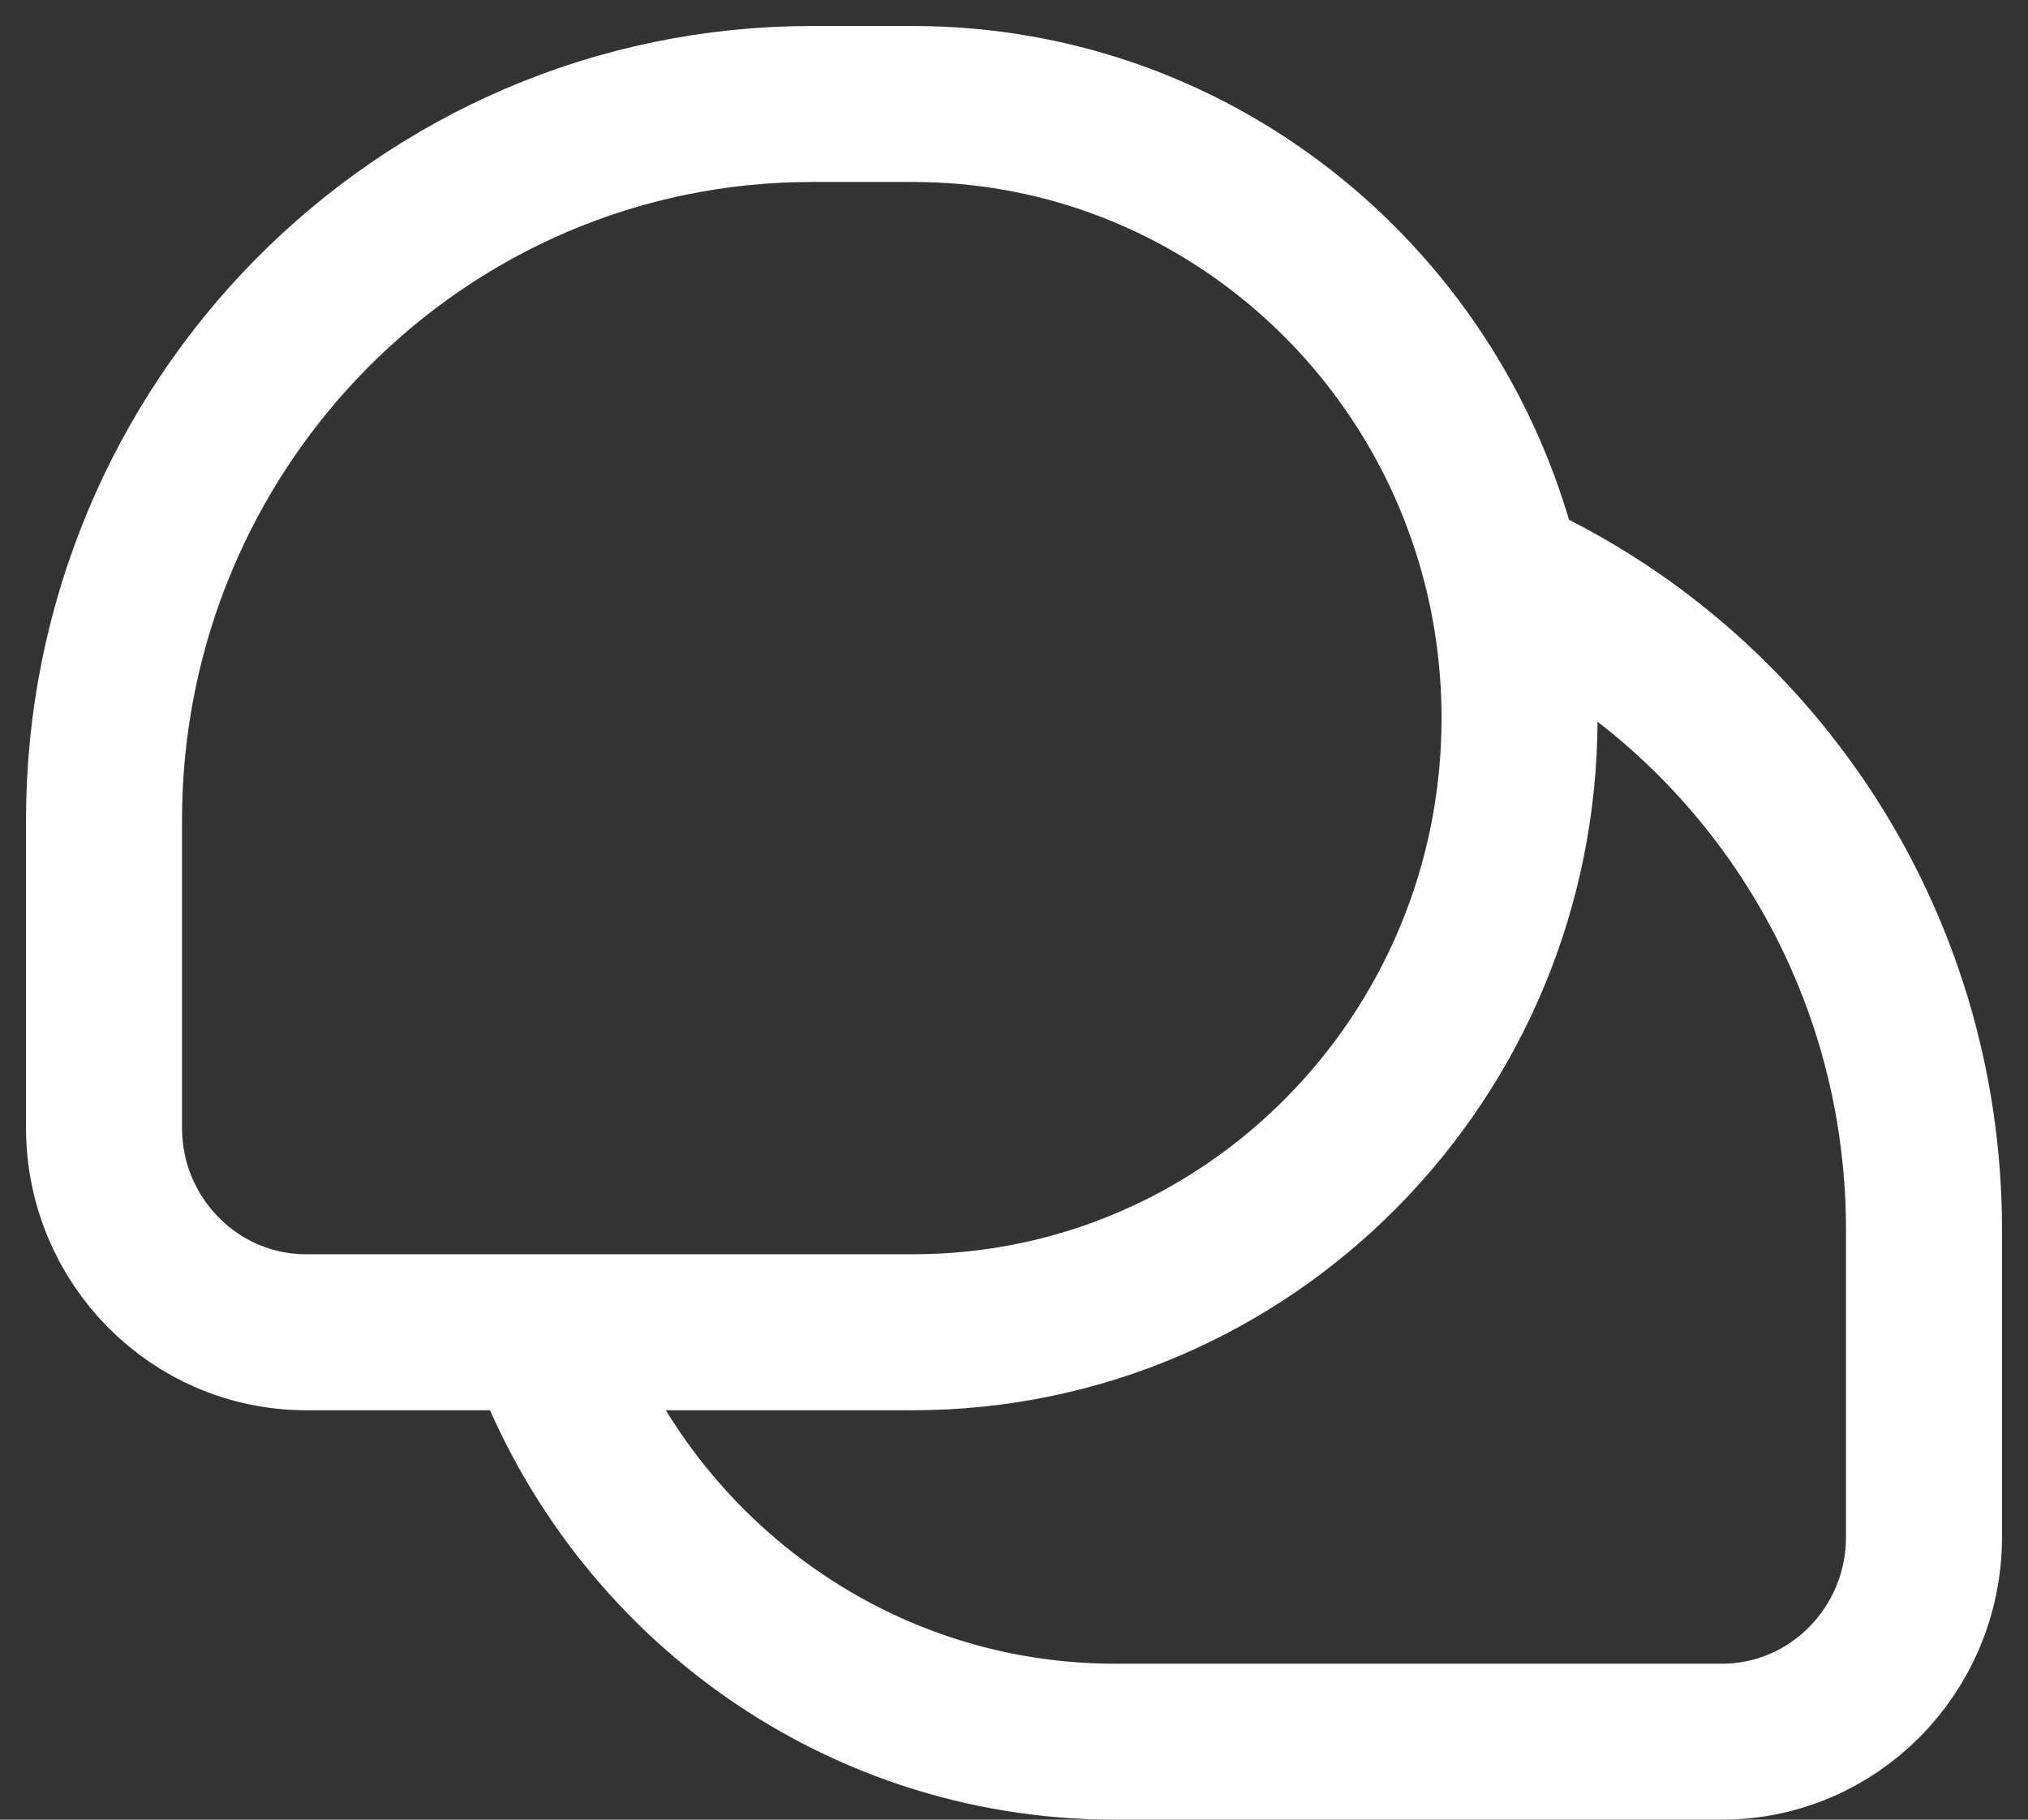
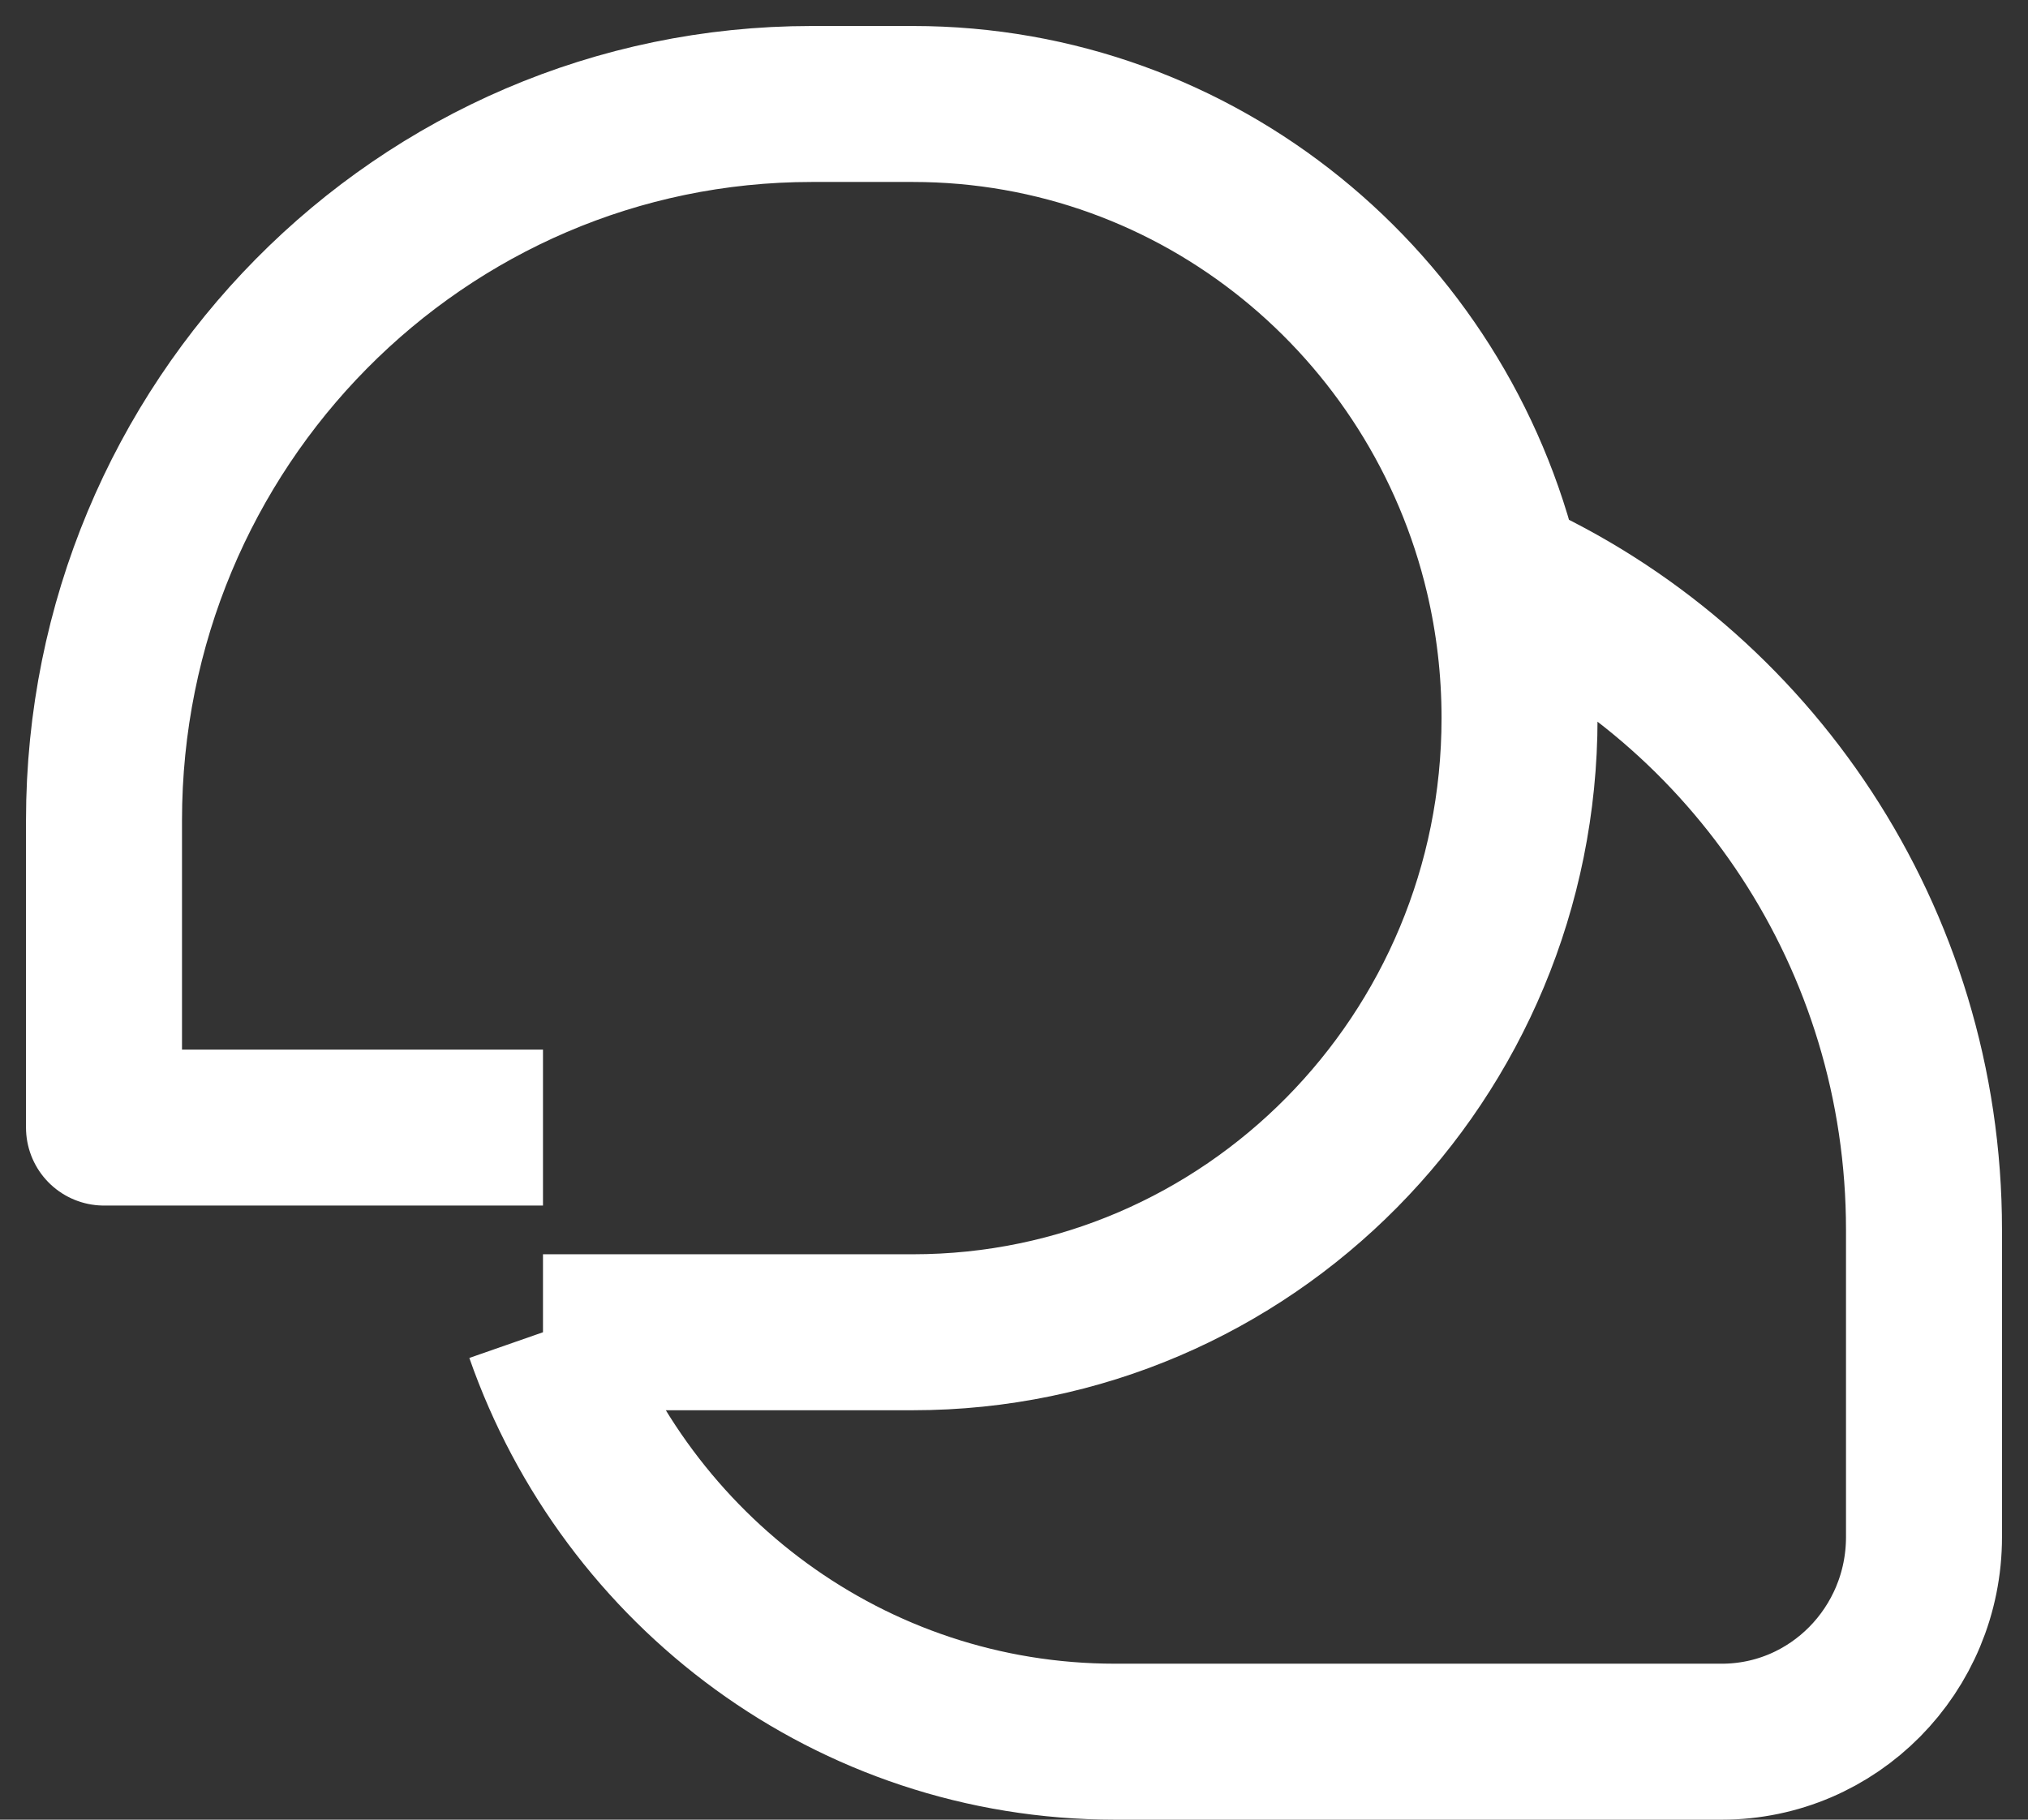
<svg xmlns="http://www.w3.org/2000/svg" width="39" height="35" viewBox="0 0 39 35" fill="none">
  <rect x="0" y="0" width="39" height="35" fill="#333333" stroke="none" />
-   <path d="M28.902 11.052C33.672 13.195 37 18.032 37 23.656V29.562C37 31.737 35.259 33.5 33.111 33.5H21.444C16.365 33.5 12.043 30.213 10.442 25.625M28.902 11.052C27.674 5.86 23.06 2 17.556 2H15.611C8.094 2 2 8.17 2 15.781V21.688C2 23.862 3.741 25.625 5.889 25.625H10.442M28.902 11.052C29.111 11.938 29.222 12.862 29.222 13.812C29.222 20.336 23.999 25.625 17.556 25.625H10.442" stroke="white" stroke-width="3" stroke-linejoin="round" />
+   <path d="M28.902 11.052C33.672 13.195 37 18.032 37 23.656V29.562C37 31.737 35.259 33.5 33.111 33.5H21.444C16.365 33.5 12.043 30.213 10.442 25.625M28.902 11.052C27.674 5.86 23.06 2 17.556 2H15.611C8.094 2 2 8.17 2 15.781V21.688H10.442M28.902 11.052C29.111 11.938 29.222 12.862 29.222 13.812C29.222 20.336 23.999 25.625 17.556 25.625H10.442" stroke="white" stroke-width="3" stroke-linejoin="round" />
</svg>